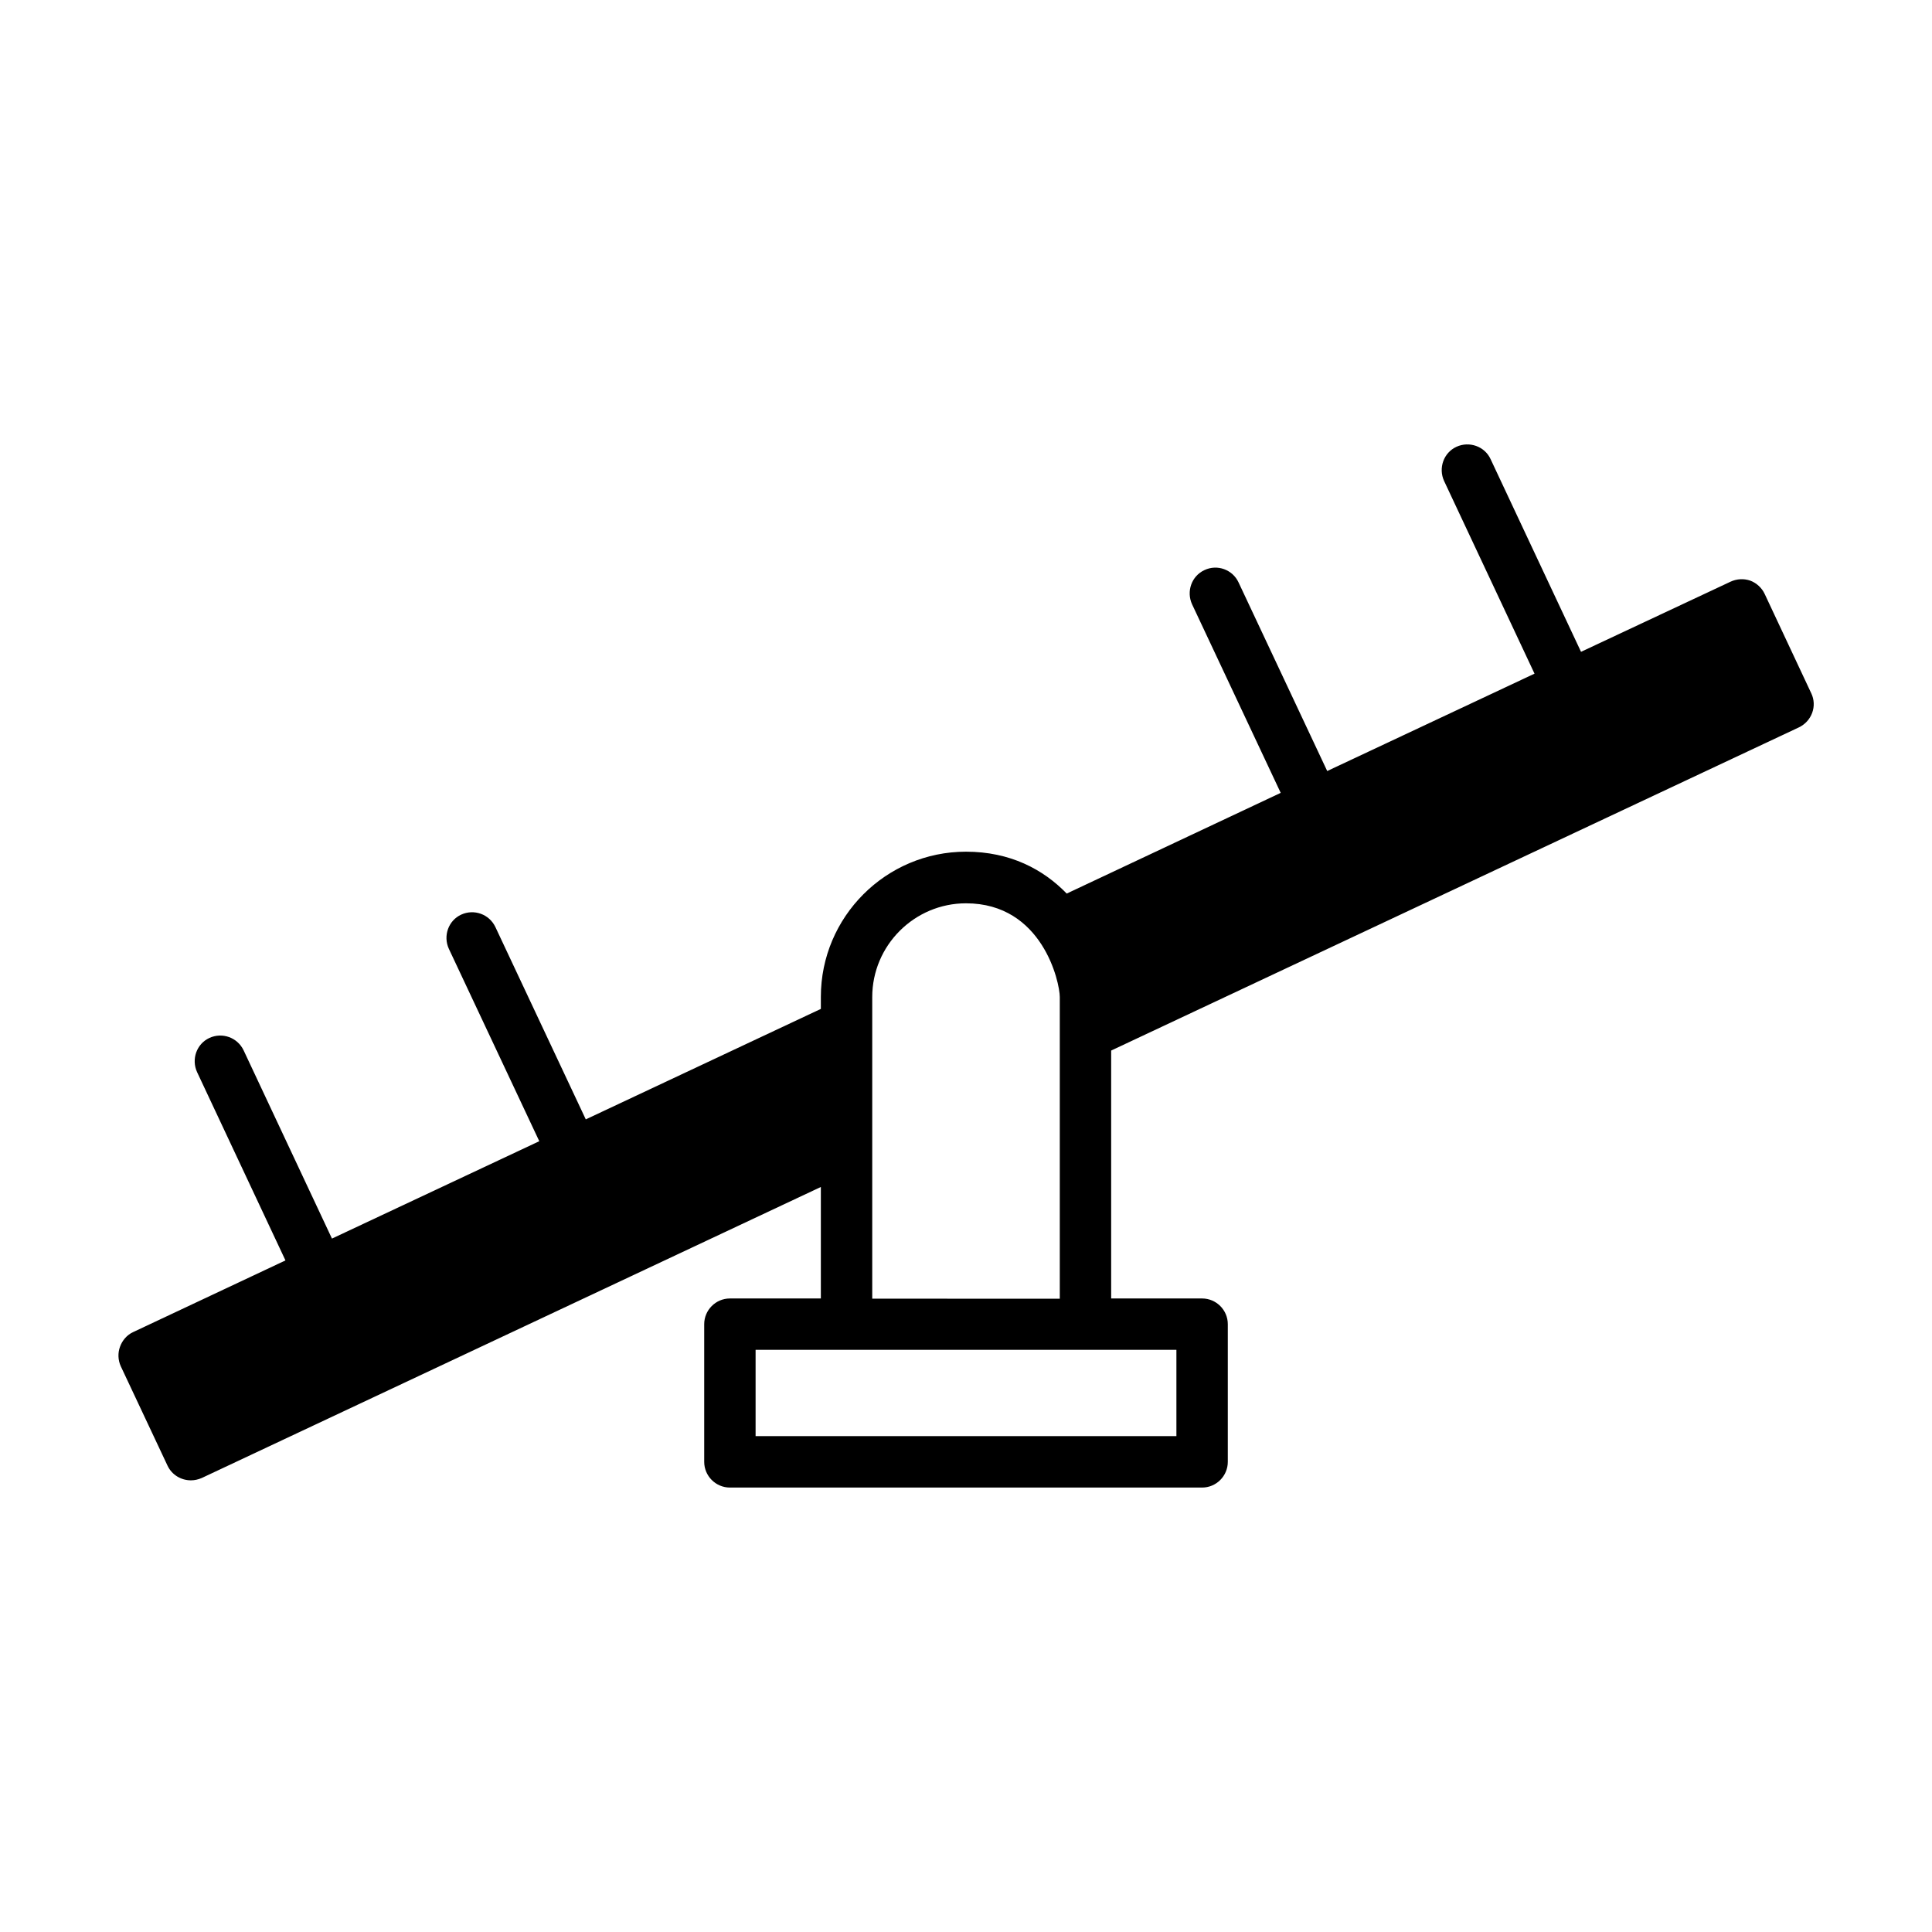
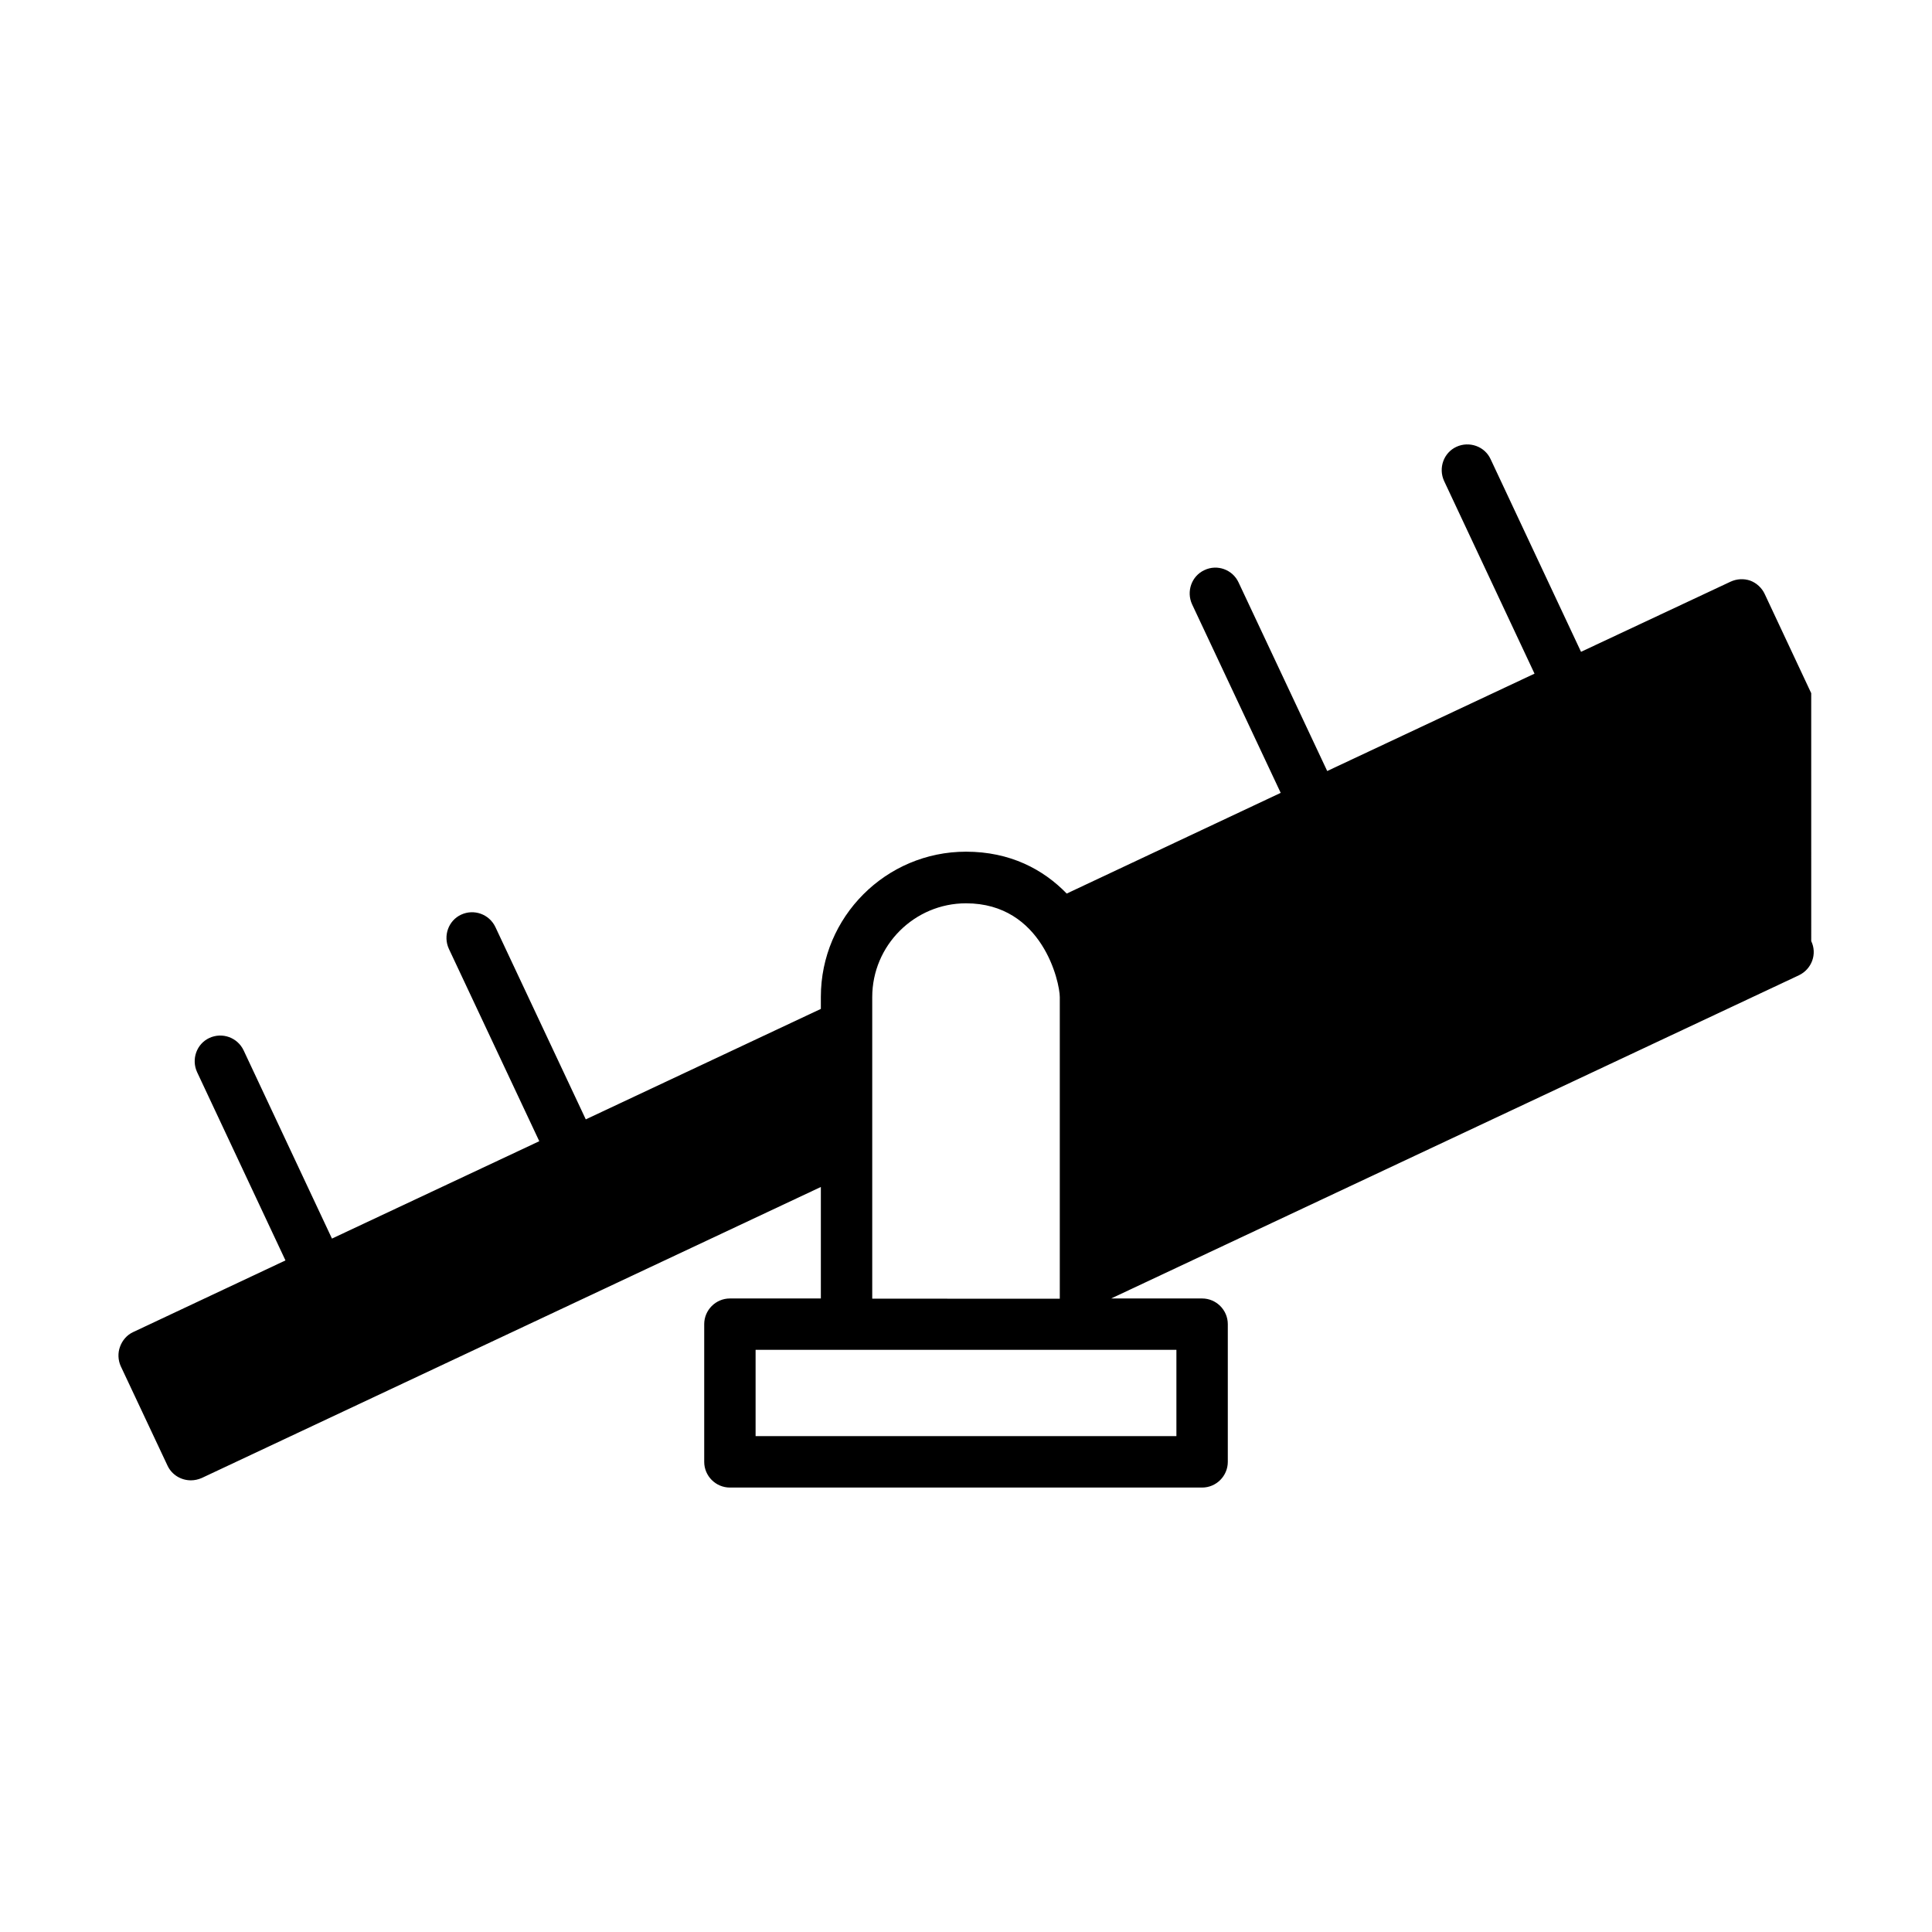
<svg xmlns="http://www.w3.org/2000/svg" fill="#000000" width="800px" height="800px" version="1.1" viewBox="144 144 512 512">
-   <path d="m623.99 327.7-12.324-26.281c-0.75-1.633-2.18-2.926-3.812-3.539-1.77-0.613-3.609-0.477-5.242 0.273l-39.625 18.586-23.965-51.062c-1.566-3.402-5.652-4.832-9.055-3.269-3.402 1.566-4.832 5.652-3.269 9.055l23.965 51.062-54.941 25.805-23.488-49.973c-1.566-3.402-5.652-4.902-9.055-3.269-3.402 1.566-4.832 5.652-3.269 9.055l23.488 49.973-56.711 26.688c-6.195-6.398-14.977-11.098-26.688-11.098-21.242 0-38.465 17.293-38.465 38.465v3.199l-62.297 29.277-23.965-50.992c-1.633-3.402-5.652-4.832-9.055-3.269-3.402 1.566-4.832 5.652-3.269 9.055l23.965 50.992-54.941 25.805-23.422-49.906c-1.633-3.402-5.652-4.832-9.055-3.269-3.402 1.566-4.832 5.652-3.269 9.055l23.422 49.906-40.371 18.996c-1.633 0.75-2.859 2.18-3.473 3.879-0.613 1.633-0.543 3.539 0.203 5.176l12.391 26.348c1.156 2.449 3.609 3.879 6.195 3.879 0.953 0 1.906-0.203 2.859-0.613l164.08-77.129v29.547h-24.102c-3.746 0-6.809 3.062-6.809 6.809v36.492c0 3.746 3.062 6.809 6.809 6.809h125.14c3.746 0 6.809-3.062 6.809-6.809v-36.492c0-3.746-3.062-6.809-6.809-6.809h-24.102v-65.699l182.26-85.648c3.402-1.633 4.902-5.652 3.266-9.055zm-168.23 196.89h-111.52v-22.875h111.52zm-80.609-36.492v-79.859c0-13.684 11.164-24.852 24.852-24.852 20.289 0 24.852 20.969 24.852 24.852v79.93l-49.703-0.004z" />
+   <path d="m623.99 327.7-12.324-26.281c-0.75-1.633-2.18-2.926-3.812-3.539-1.77-0.613-3.609-0.477-5.242 0.273l-39.625 18.586-23.965-51.062c-1.566-3.402-5.652-4.832-9.055-3.269-3.402 1.566-4.832 5.652-3.269 9.055l23.965 51.062-54.941 25.805-23.488-49.973c-1.566-3.402-5.652-4.902-9.055-3.269-3.402 1.566-4.832 5.652-3.269 9.055l23.488 49.973-56.711 26.688c-6.195-6.398-14.977-11.098-26.688-11.098-21.242 0-38.465 17.293-38.465 38.465v3.199l-62.297 29.277-23.965-50.992c-1.633-3.402-5.652-4.832-9.055-3.269-3.402 1.566-4.832 5.652-3.269 9.055l23.965 50.992-54.941 25.805-23.422-49.906c-1.633-3.402-5.652-4.832-9.055-3.269-3.402 1.566-4.832 5.652-3.269 9.055l23.422 49.906-40.371 18.996c-1.633 0.75-2.859 2.18-3.473 3.879-0.613 1.633-0.543 3.539 0.203 5.176l12.391 26.348c1.156 2.449 3.609 3.879 6.195 3.879 0.953 0 1.906-0.203 2.859-0.613l164.08-77.129v29.547h-24.102c-3.746 0-6.809 3.062-6.809 6.809v36.492c0 3.746 3.062 6.809 6.809 6.809h125.14c3.746 0 6.809-3.062 6.809-6.809v-36.492c0-3.746-3.062-6.809-6.809-6.809h-24.102l182.26-85.648c3.402-1.633 4.902-5.652 3.266-9.055zm-168.23 196.89h-111.52v-22.875h111.52zm-80.609-36.492v-79.859c0-13.684 11.164-24.852 24.852-24.852 20.289 0 24.852 20.969 24.852 24.852v79.93l-49.703-0.004z" />
</svg>